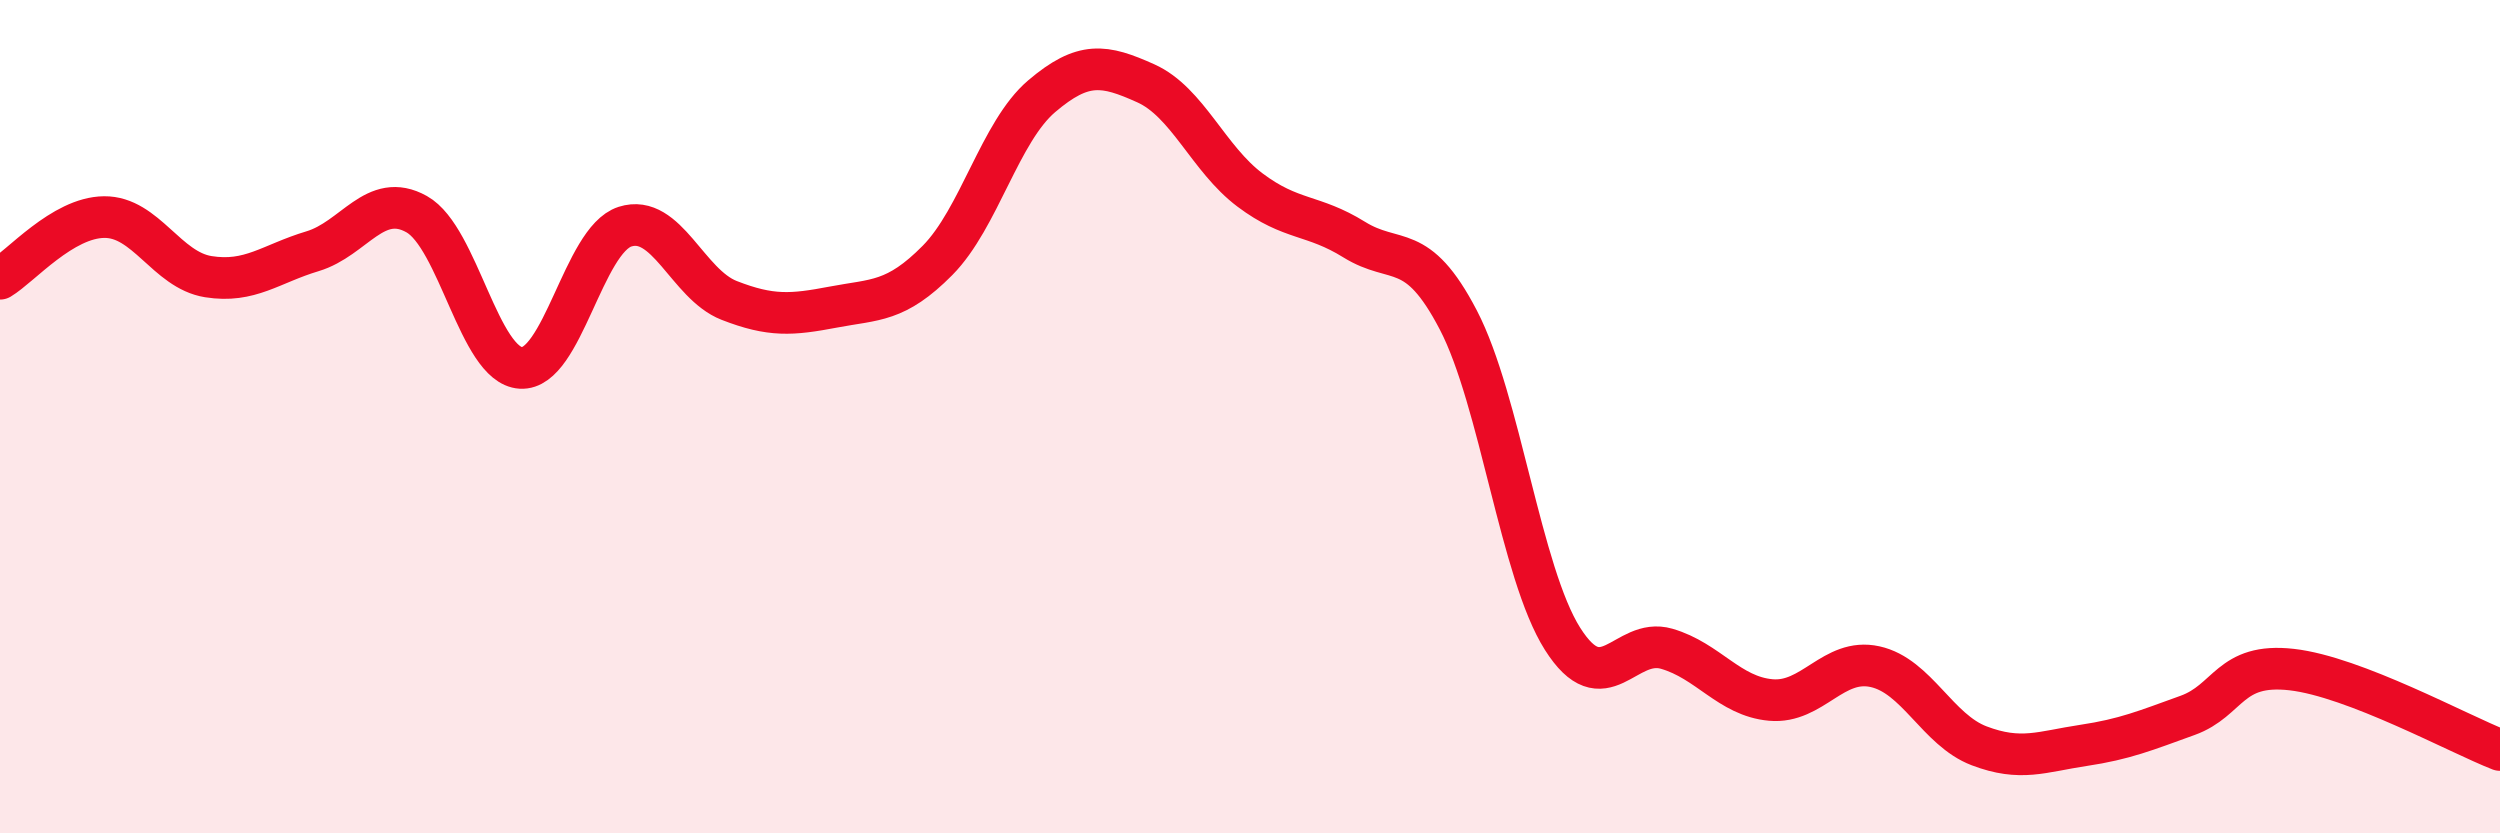
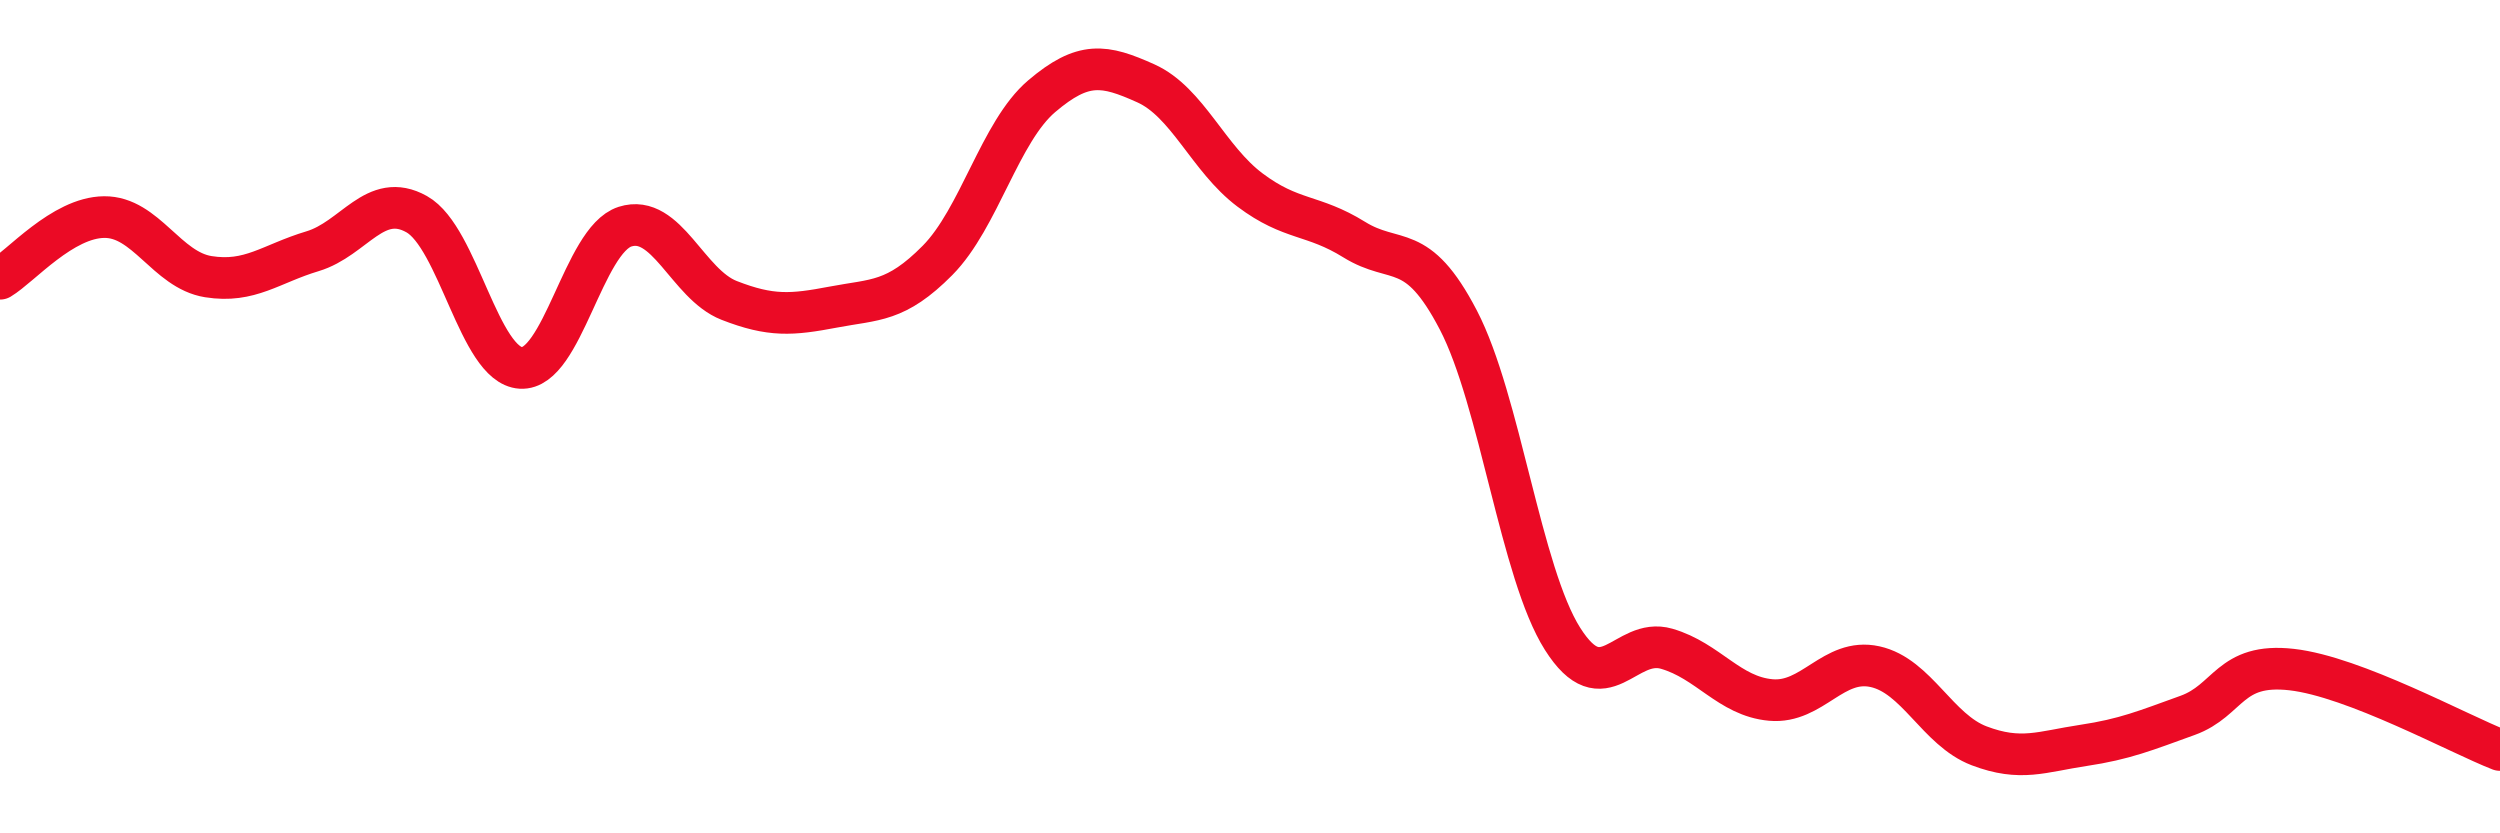
<svg xmlns="http://www.w3.org/2000/svg" width="60" height="20" viewBox="0 0 60 20">
-   <path d="M 0,6.69 C 0.5,6.39 1.5,5.22 2.5,5.21 C 3.5,5.2 4,6.48 5,6.64 C 6,6.8 6.5,6.33 7.5,6.03 C 8.5,5.73 9,4.58 10,5.14 C 11,5.7 11.5,8.77 12.5,8.83 C 13.5,8.89 14,5.76 15,5.44 C 16,5.12 16.5,6.82 17.5,7.21 C 18.5,7.6 19,7.56 20,7.37 C 21,7.18 21.5,7.26 22.5,6.25 C 23.5,5.24 24,3.16 25,2.31 C 26,1.46 26.5,1.55 27.5,2 C 28.5,2.45 29,3.81 30,4.56 C 31,5.31 31.5,5.13 32.5,5.75 C 33.5,6.37 34,5.76 35,7.68 C 36,9.6 36.5,13.75 37.5,15.33 C 38.5,16.91 39,15.28 40,15.57 C 41,15.86 41.5,16.71 42.5,16.8 C 43.5,16.89 44,15.78 45,16 C 46,16.22 46.5,17.52 47.5,17.9 C 48.5,18.28 49,18.04 50,17.89 C 51,17.74 51.5,17.53 52.5,17.17 C 53.5,16.81 53.5,15.9 55,16.07 C 56.5,16.24 59,17.61 60,18L60 20L0 20Z" fill="#EB0A25" opacity="0.1" stroke-linecap="round" stroke-linejoin="round" />
  <path d="M 0,6.69 C 0.5,6.39 1.5,5.22 2.5,5.21 C 3.5,5.2 4,6.48 5,6.64 C 6,6.8 6.5,6.33 7.5,6.03 C 8.5,5.73 9,4.58 10,5.14 C 11,5.7 11.5,8.77 12.5,8.83 C 13.5,8.89 14,5.76 15,5.44 C 16,5.12 16.5,6.82 17.5,7.21 C 18.5,7.6 19,7.56 20,7.37 C 21,7.18 21.5,7.26 22.5,6.25 C 23.5,5.24 24,3.16 25,2.31 C 26,1.46 26.5,1.55 27.5,2 C 28.5,2.45 29,3.81 30,4.56 C 31,5.31 31.5,5.13 32.5,5.75 C 33.5,6.37 34,5.76 35,7.68 C 36,9.6 36.5,13.75 37.5,15.33 C 38.5,16.91 39,15.28 40,15.57 C 41,15.86 41.5,16.71 42.5,16.8 C 43.5,16.89 44,15.78 45,16 C 46,16.22 46.5,17.52 47.5,17.9 C 48.5,18.28 49,18.04 50,17.89 C 51,17.74 51.5,17.53 52.5,17.17 C 53.5,16.81 53.5,15.9 55,16.07 C 56.5,16.24 59,17.61 60,18" stroke="#EB0A25" stroke-width="1" fill="none" stroke-linecap="round" stroke-linejoin="round" />
</svg>